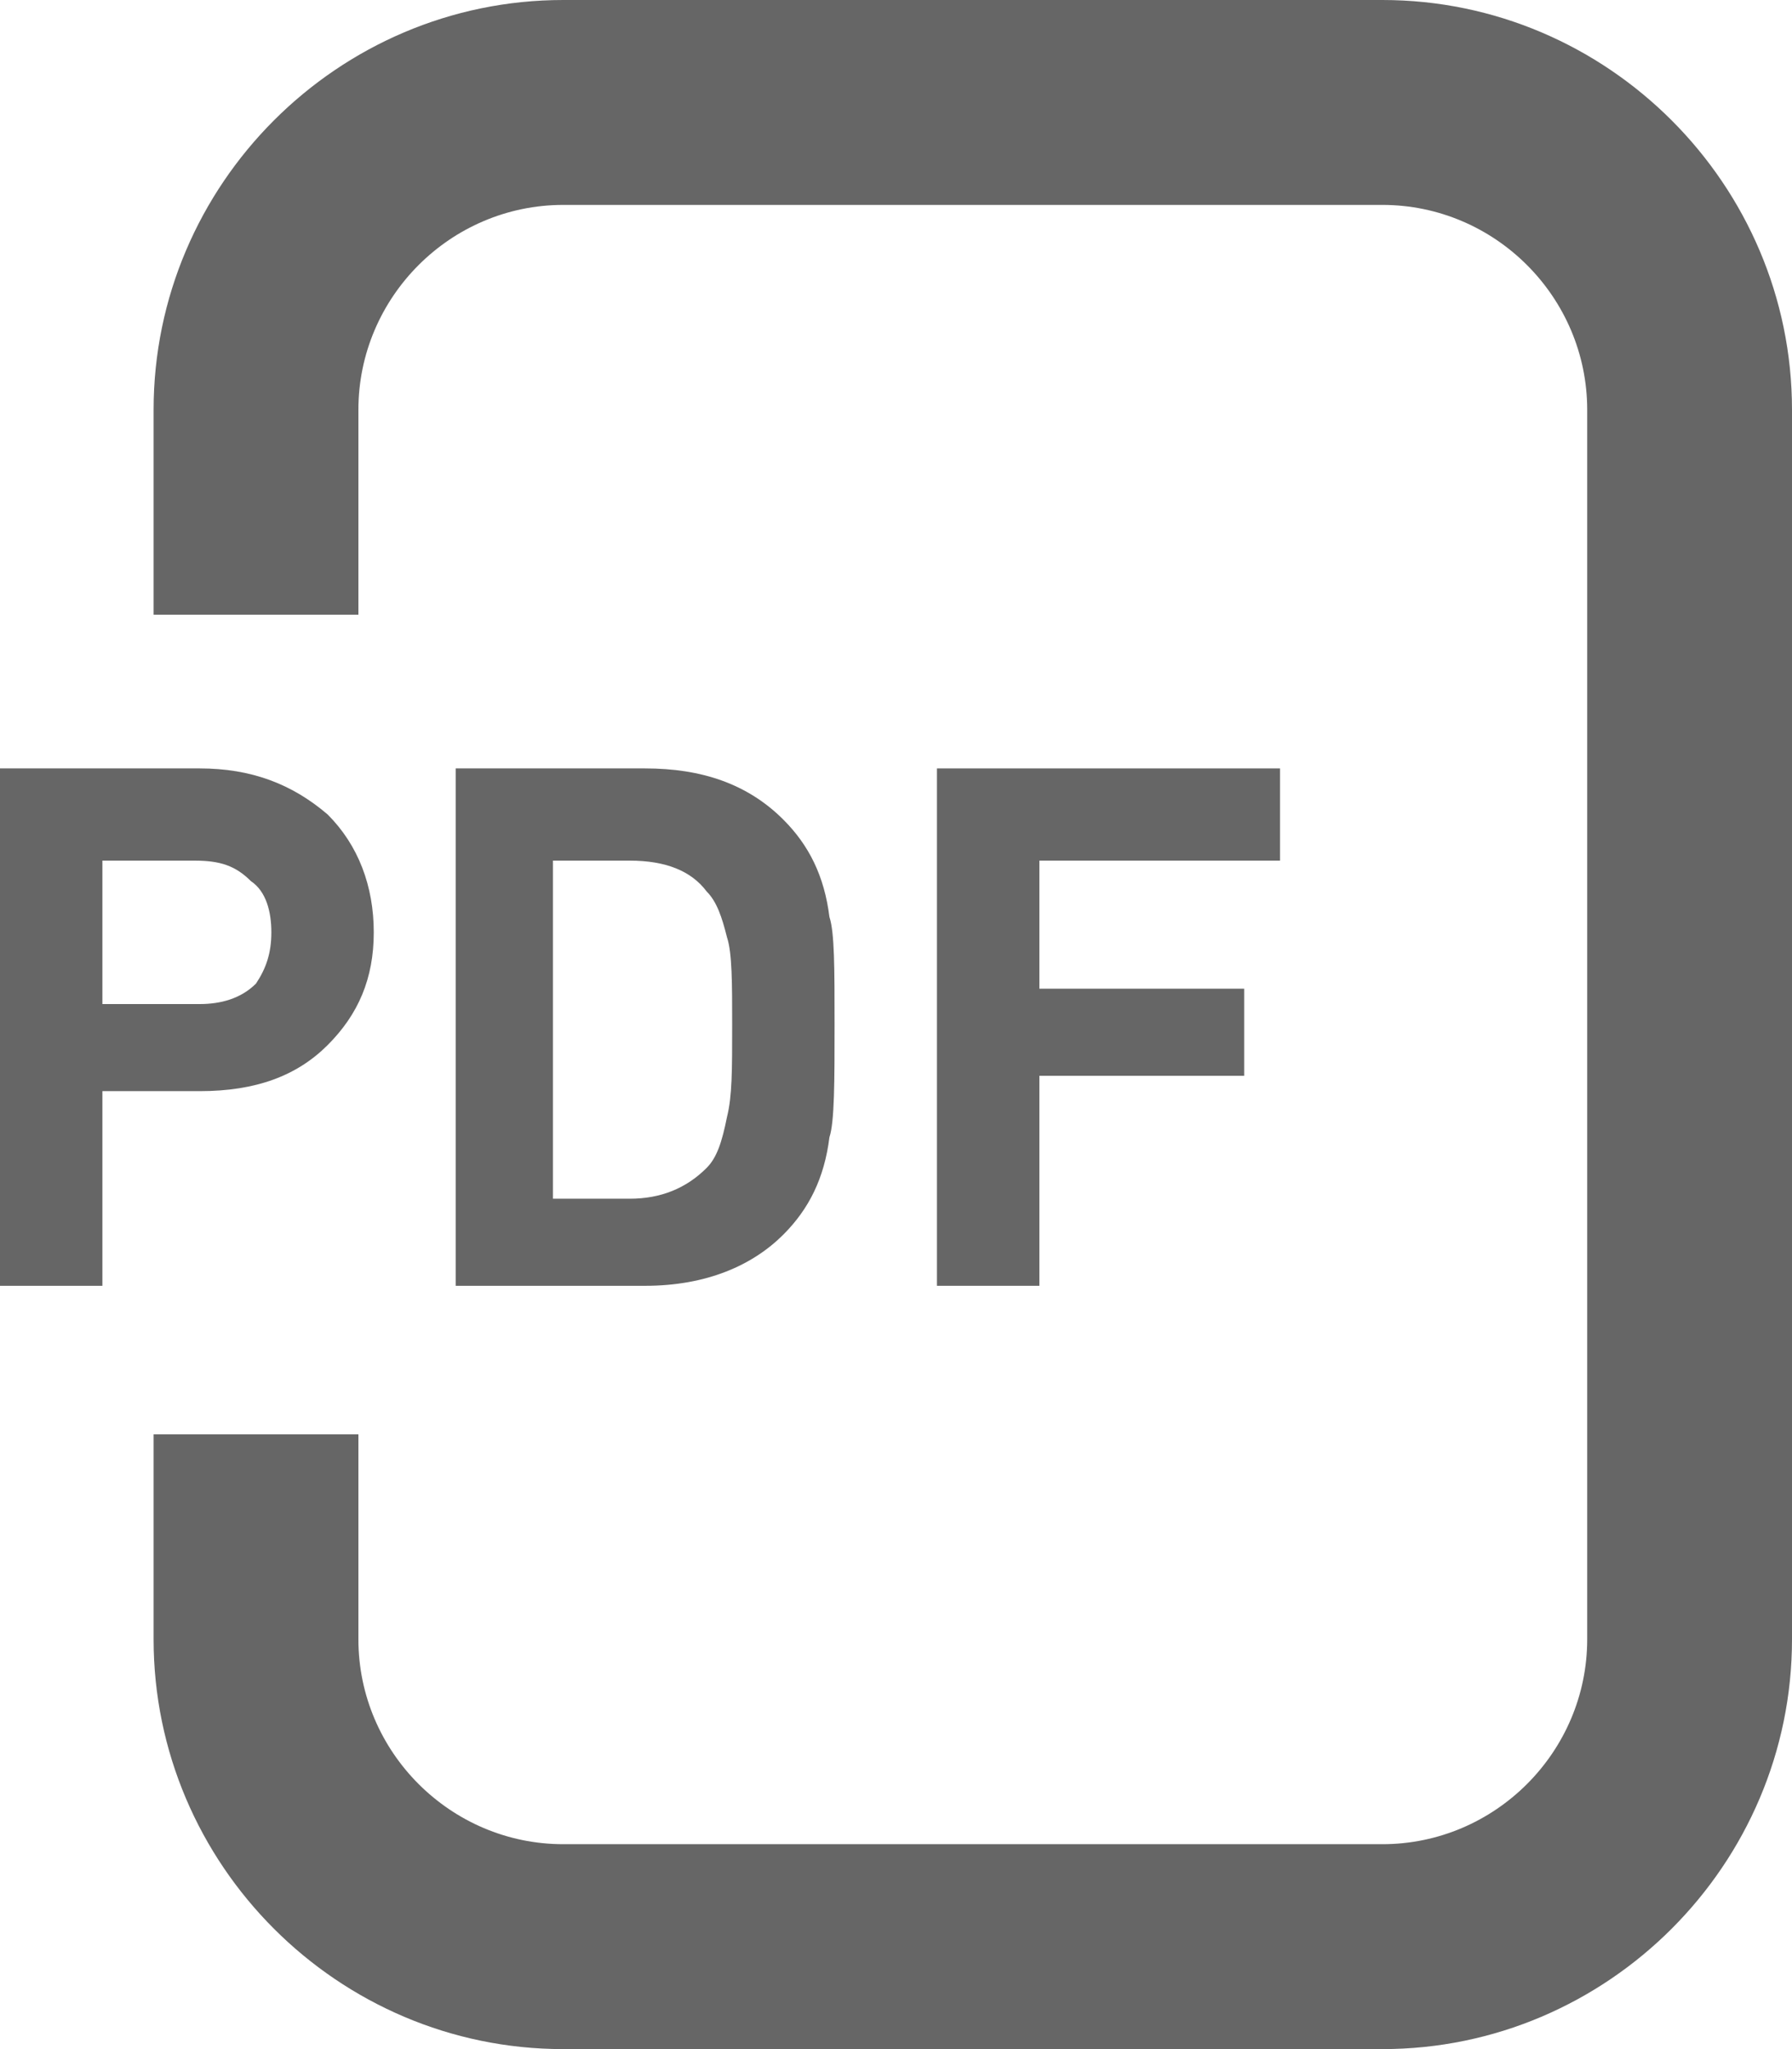
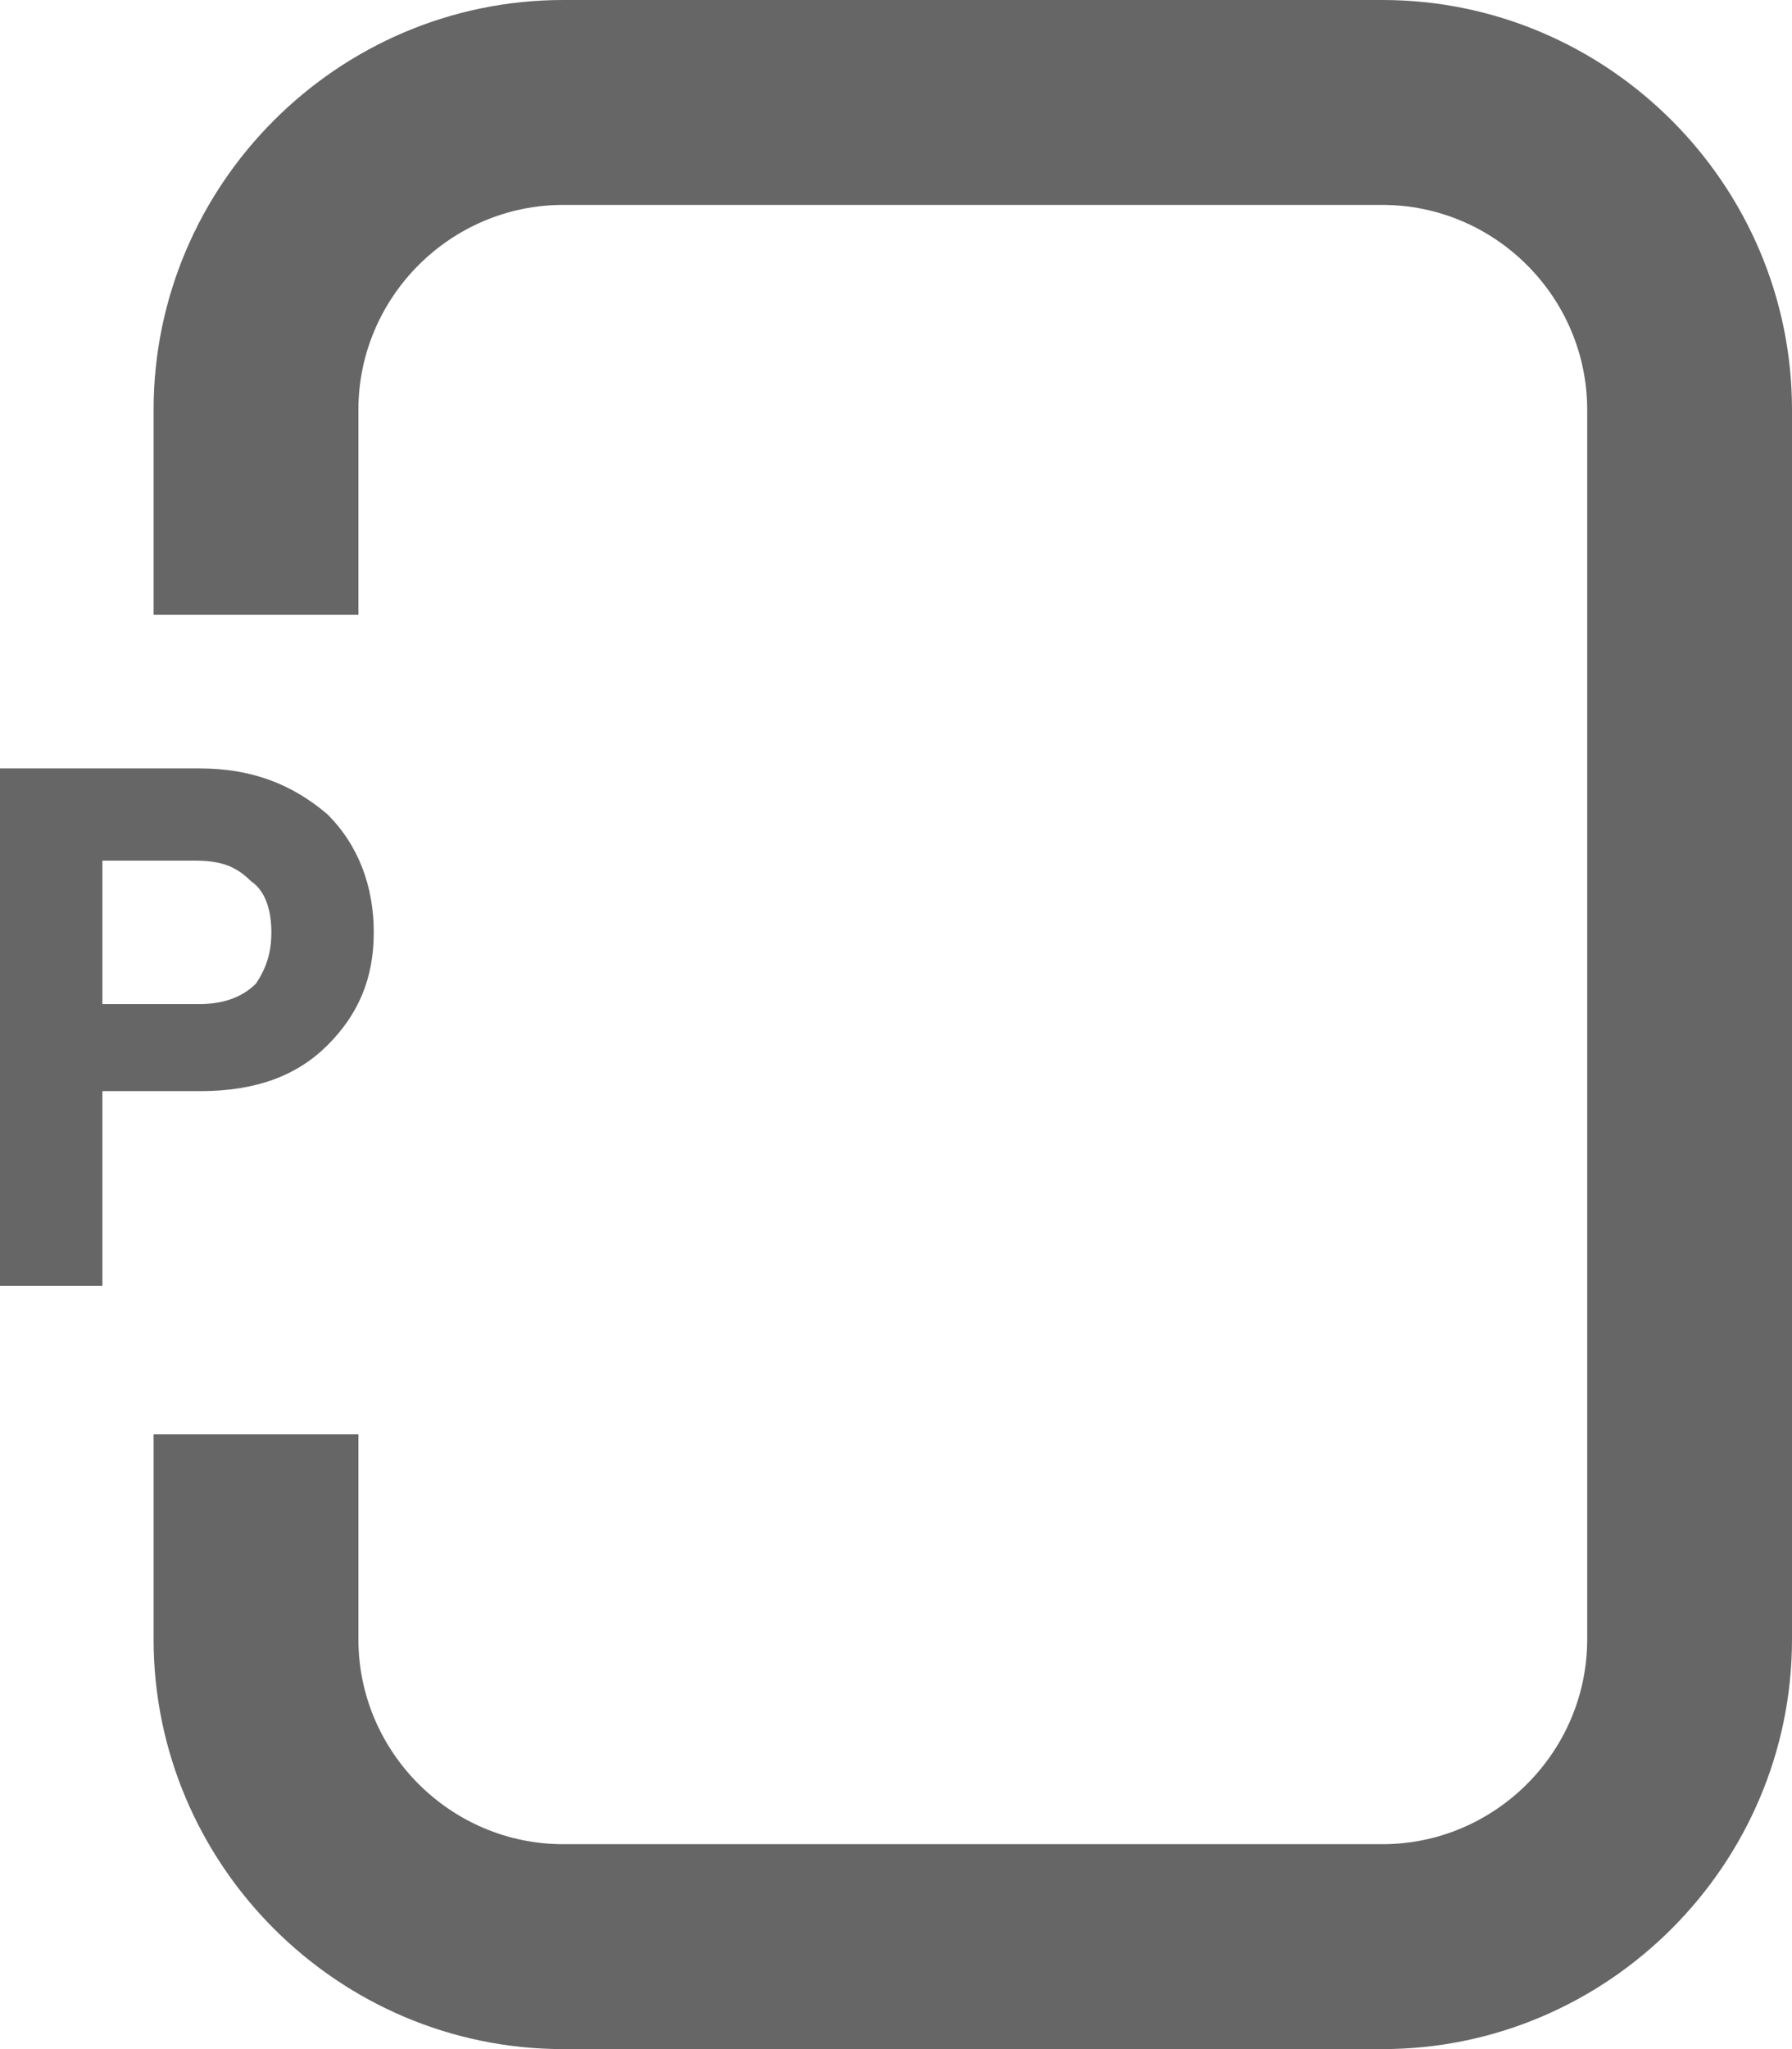
<svg xmlns="http://www.w3.org/2000/svg" version="1.1" id="レイヤー_1" x="0px" y="0px" viewBox="0 0 35 40" style="enable-background:new 0 0 35 40;" xml:space="preserve">
  <style type="text/css">
	.st0{clip-path:url(#SVGID_00000072256796171819390500000017324438463178919098_);}
	.st1{fill:#666666;}
</style>
  <g>
    <path class="st1" d="M27,0H11C6.6,0,3,3.6,3,8v4h4V8c0-2.2,1.8-4,4-4h16c2.2,0,4,1.8,4,4v24c0,2.2-1.8,4-4,4H11c-2.2,0-4-1.8-4-4   v-4H3v4c0,4.4,3.6,8,8,8h16c4.4,0,8-3.6,8-8V8C35,3.6,31.4,0,27,0z" />
    <g>
      <path class="st1" d="M7.3,18.2c0,0.9-0.3,1.6-0.9,2.2c-0.6,0.6-1.4,0.9-2.5,0.9H2v3.8H0V15h3.9c1,0,1.8,0.3,2.5,0.9    C7,16.5,7.3,17.3,7.3,18.2z M5.3,18.2c0-0.4-0.1-0.8-0.4-1c-0.3-0.3-0.6-0.4-1.1-0.4H2v2.8h1.9c0.4,0,0.8-0.1,1.1-0.4    C5.2,18.9,5.3,18.6,5.3,18.2z" />
-       <path class="st1" d="M16.3,20c0,1.1,0,1.9-0.1,2.2c-0.1,0.8-0.4,1.4-0.9,1.9c-0.6,0.6-1.5,1-2.7,1H8.9V15h3.7c1.1,0,2,0.3,2.7,1    c0.5,0.5,0.8,1.1,0.9,1.9C16.3,18.2,16.3,18.9,16.3,20z M14.3,20c0-0.8,0-1.4-0.1-1.7c-0.1-0.4-0.2-0.7-0.4-0.9    c-0.3-0.4-0.8-0.6-1.5-0.6h-1.5v6.6h1.5c0.6,0,1.1-0.2,1.5-0.6c0.2-0.2,0.3-0.5,0.4-1C14.3,21.4,14.3,20.9,14.3,20z" />
-       <path class="st1" d="M25,16.8h-4.7v2.5h4V21h-4v4.1h-2V15H25V16.8z" />
    </g>
  </g>
</svg>